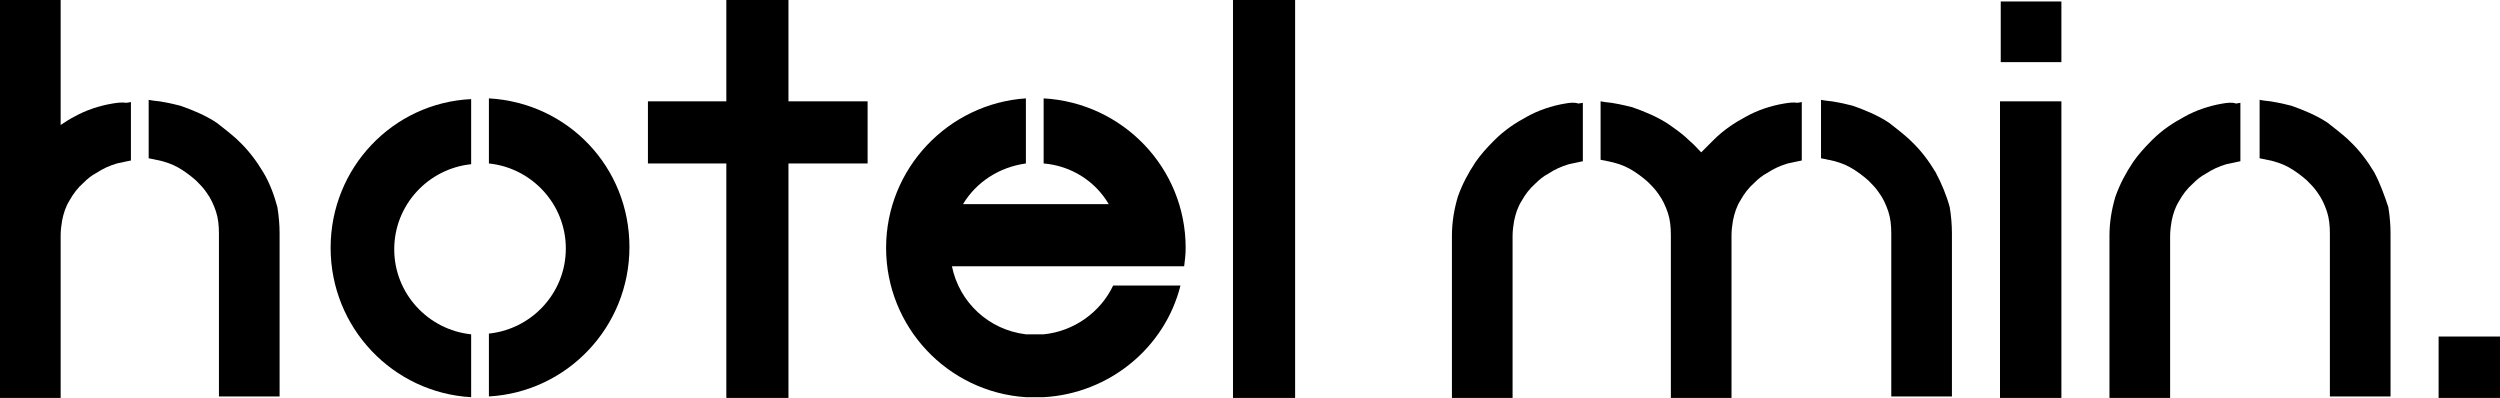
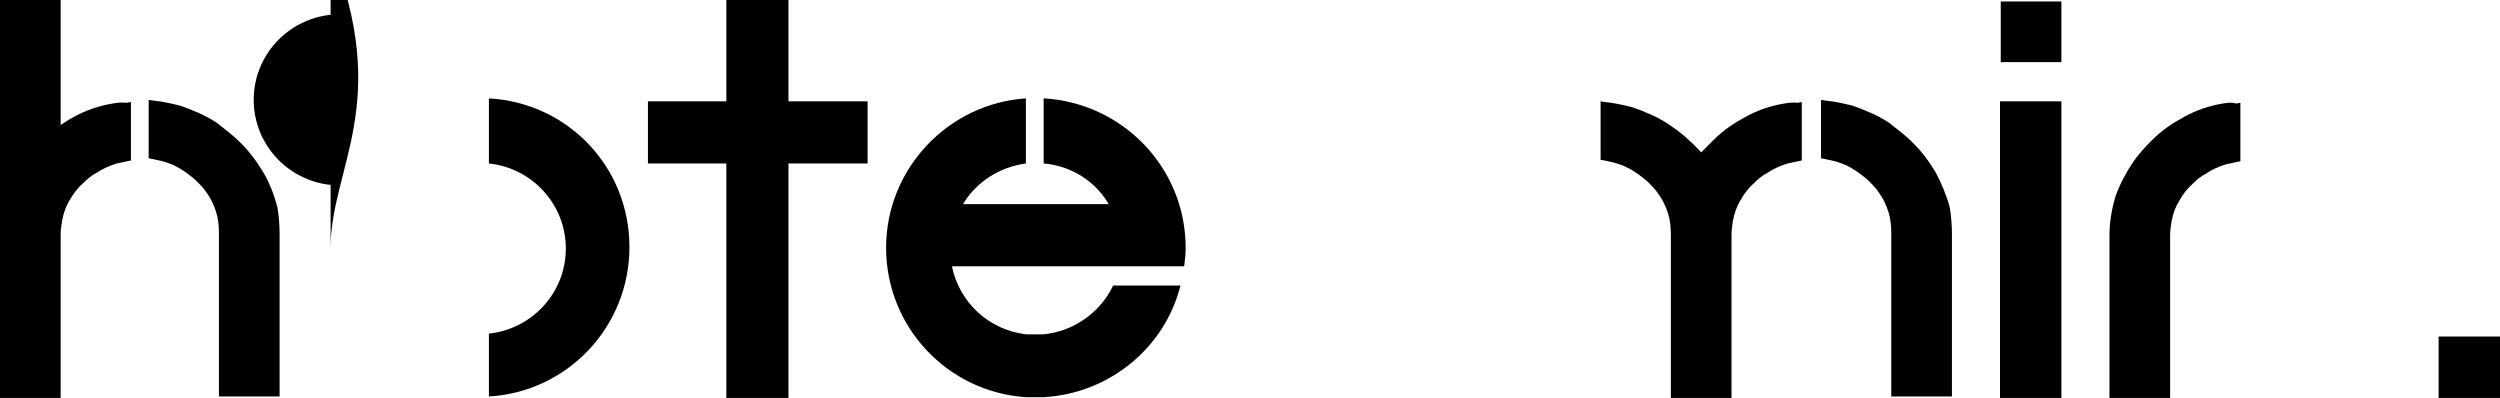
<svg xmlns="http://www.w3.org/2000/svg" version="1.1" id="レイヤー_1" x="0px" y="0px" viewBox="0 0 338 53.8" style="enable-background:new 0 0 338 53.8;" xml:space="preserve">
  <g>
    <polygon points="270.5,0.2 270.5,8.4 278.7,8.4 278.7,0.2 278.2,0.2  " />
    <polygon points="337.4,45.5 329.7,45.5 329.7,53.8 338,53.8 338,45.5  " />
    <rect x="270.4" y="13.7" width="8.3" height="40.1" />
    <path d="M241.2,14c-1.8,0.3-3.6,0.9-5.2,1.8c-1.5,0.8-3,1.8-4.3,3.1l0,0l-0.2,0.2c-0.5,0.5-1,1-1.5,1.5c-0.5-0.5-0.9-1-1.5-1.5   c-0.9-0.9-1.9-1.6-2.9-2.3c-1.5-1-3.2-1.7-4.9-2.3c-1.2-0.3-2.5-0.6-3.7-0.7l-0.6-0.1v7.9l0.5,0.1c0.2,0,0.3,0.1,0.5,0.1   c1,0.2,2,0.5,2.9,1s1.7,1.1,2.5,1.8c0.5,0.5,1,1,1.4,1.6c0.6,0.8,1,1.7,1.3,2.6s0.4,1.9,0.4,3l0,0v22h8.2v-22l0,0   c0-0.7,0.1-1.4,0.2-2c0.2-1,0.5-1.9,1-2.7c0.5-0.9,1.1-1.7,1.9-2.4c0.5-0.5,1.1-1,1.7-1.3c0.9-0.6,1.8-1,2.8-1.3   c0.5-0.1,0.9-0.2,1.4-0.3l0.5-0.1v-7.9l-0.6,0.1C242.5,13.8,241.8,13.9,241.2,14z" />
    <path d="M261.7,23.3c-0.9-1.5-2-3-3.4-4.3l-0.2-0.2l0,0c-0.9-0.8-1.8-1.5-2.7-2.2c-1.5-1-3.2-1.7-4.9-2.3c-1.2-0.3-2.5-0.6-3.7-0.7   l-0.6-0.1v7.9l0.5,0.1c0.2,0,0.3,0.1,0.5,0.1c1,0.2,2,0.5,2.9,1s1.7,1.1,2.5,1.8c0.5,0.5,1,1,1.4,1.6c0.6,0.8,1,1.7,1.3,2.6   s0.4,1.9,0.4,3v22h8.2v-22c0-1.2-0.1-2.4-0.3-3.6C263.2,26.5,262.5,24.8,261.7,23.3z" />
-     <path d="M211.6,14c-1.8,0.3-3.6,0.9-5.2,1.8c-1.5,0.8-3,1.8-4.3,3.1l0,0l-0.2,0.2c-0.9,0.9-1.7,1.8-2.4,2.8c-1,1.5-1.8,3-2.4,4.7   c-0.5,1.7-0.8,3.4-0.8,5.3l0,0v22h8.2v-22c0-0.7,0.1-1.4,0.2-2c0.2-1,0.5-1.9,1-2.7c0.5-0.9,1.1-1.7,1.9-2.4c0.5-0.5,1.1-1,1.7-1.3   c0.9-0.6,1.8-1,2.8-1.3c0.5-0.1,0.9-0.2,1.4-0.3l0.5-0.1v-7.9l-0.6,0.1C212.8,13.8,212.2,13.9,211.6,14z" />
    <path d="M300.5,14c-1.8,0.3-3.6,0.9-5.2,1.8c-1.5,0.8-3,1.8-4.3,3.1l0,0l-0.2,0.2c-0.9,0.9-1.7,1.8-2.4,2.8c-1,1.5-1.8,3-2.4,4.7   c-0.5,1.7-0.8,3.4-0.8,5.3v22h8.2v-22c0-0.7,0.1-1.4,0.2-2c0.2-1,0.5-1.9,1-2.7c0.5-0.9,1.1-1.7,1.9-2.4c0.5-0.5,1.1-1,1.7-1.3   c0.9-0.6,1.8-1,2.8-1.3c0.5-0.1,0.9-0.2,1.4-0.3l0.5-0.1v-7.9l-0.6,0.1C301.8,13.8,301.1,13.9,300.5,14z" />
-     <path d="M321,23.3c-0.9-1.5-2-3-3.4-4.3l-0.2-0.2l0,0c-0.9-0.8-1.8-1.5-2.7-2.2c-1.5-1-3.2-1.7-4.9-2.3c-1.2-0.3-2.5-0.6-3.7-0.7   l-0.6-0.1v7.9l0.5,0.1c0.2,0,0.3,0.1,0.5,0.1c1,0.2,2,0.5,2.9,1s1.7,1.1,2.5,1.8c0.5,0.5,1,1,1.4,1.6c0.6,0.8,1,1.7,1.3,2.6   s0.4,1.9,0.4,3v22h8.2v-22c0-1.2-0.1-2.4-0.3-3.6C322.4,26.5,321.8,24.8,321,23.3z" />
    <path d="M15.2,14c-1.8,0.3-3.6,0.9-5.2,1.8c-0.6,0.3-1.2,0.7-1.8,1.1V0H0v31.8v22h8.2v-22c0-0.7,0.1-1.4,0.2-2c0.2-1,0.5-1.9,1-2.7   c0.5-0.9,1.1-1.7,1.9-2.4c0.5-0.5,1.1-1,1.7-1.3c0.9-0.6,1.8-1,2.8-1.3c0.5-0.1,0.9-0.2,1.4-0.3l0.5-0.1v-7.9l-0.6,0.1   C16.5,13.8,15.8,13.9,15.2,14z" />
    <path d="M35.6,23.3c-0.9-1.5-2-3-3.4-4.3L32,18.8l0,0c-0.9-0.8-1.8-1.5-2.7-2.2c-1.5-1-3.2-1.7-4.9-2.3c-1.2-0.3-2.5-0.6-3.7-0.7   l-0.6-0.1v7.9l0.5,0.1c0.2,0,0.3,0.1,0.5,0.1c1,0.2,2,0.5,2.9,1s1.7,1.1,2.5,1.8c0.5,0.5,1,1,1.4,1.6c0.6,0.8,1,1.7,1.3,2.6   s0.4,1.9,0.4,3v22h8.2v-22c0-1.2-0.1-2.4-0.3-3.6C37.1,26.5,36.5,24.8,35.6,23.3z" />
-     <rect x="166.7" y="0" width="8.4" height="53.8" />
    <polygon points="106.6,0 98.2,0 98.2,13.7 87.6,13.7 87.6,22.1 98.2,22.1 98.2,53.8 106.6,53.8 106.6,22.1 117.3,22.1 117.3,13.7    106.6,13.7  " />
-     <path d="M44.7,33.5c0,10.8,8.4,19.6,19,20.2v-8.5c-5.8-0.6-10.4-5.5-10.4-11.5s4.6-10.9,10.4-11.5v-8.8   C53.1,13.9,44.7,22.7,44.7,33.5z" />
+     <path d="M44.7,33.5v-8.5c-5.8-0.6-10.4-5.5-10.4-11.5s4.6-10.9,10.4-11.5v-8.8   C53.1,13.9,44.7,22.7,44.7,33.5z" />
    <path d="M66.1,13.3v8.8c5.8,0.6,10.4,5.5,10.4,11.5s-4.6,10.9-10.4,11.5v8.5c10.6-0.6,19-9.4,19-20.2S76.8,13.9,66.1,13.3z" />
    <path d="M141.1,13.3v8.8c3.7,0.3,7,2.4,8.8,5.5h-8.8h-2.4h-8.5c1.8-3,4.9-5,8.5-5.5v-8.8c-10.5,0.7-18.9,9.5-18.9,20.2   s8.3,19.5,18.9,20.2h2.4c8.9-0.5,16.4-6.7,18.5-15.1h-9.1c-1.7,3.6-5.3,6.2-9.4,6.6h-2.4c-5-0.6-9-4.3-10-9.2h2.3h7.7h2.4h10.3h8.7   c0.1-0.8,0.2-1.6,0.2-2.5C160.3,22.7,151.8,13.9,141.1,13.3z" />
  </g>
</svg>